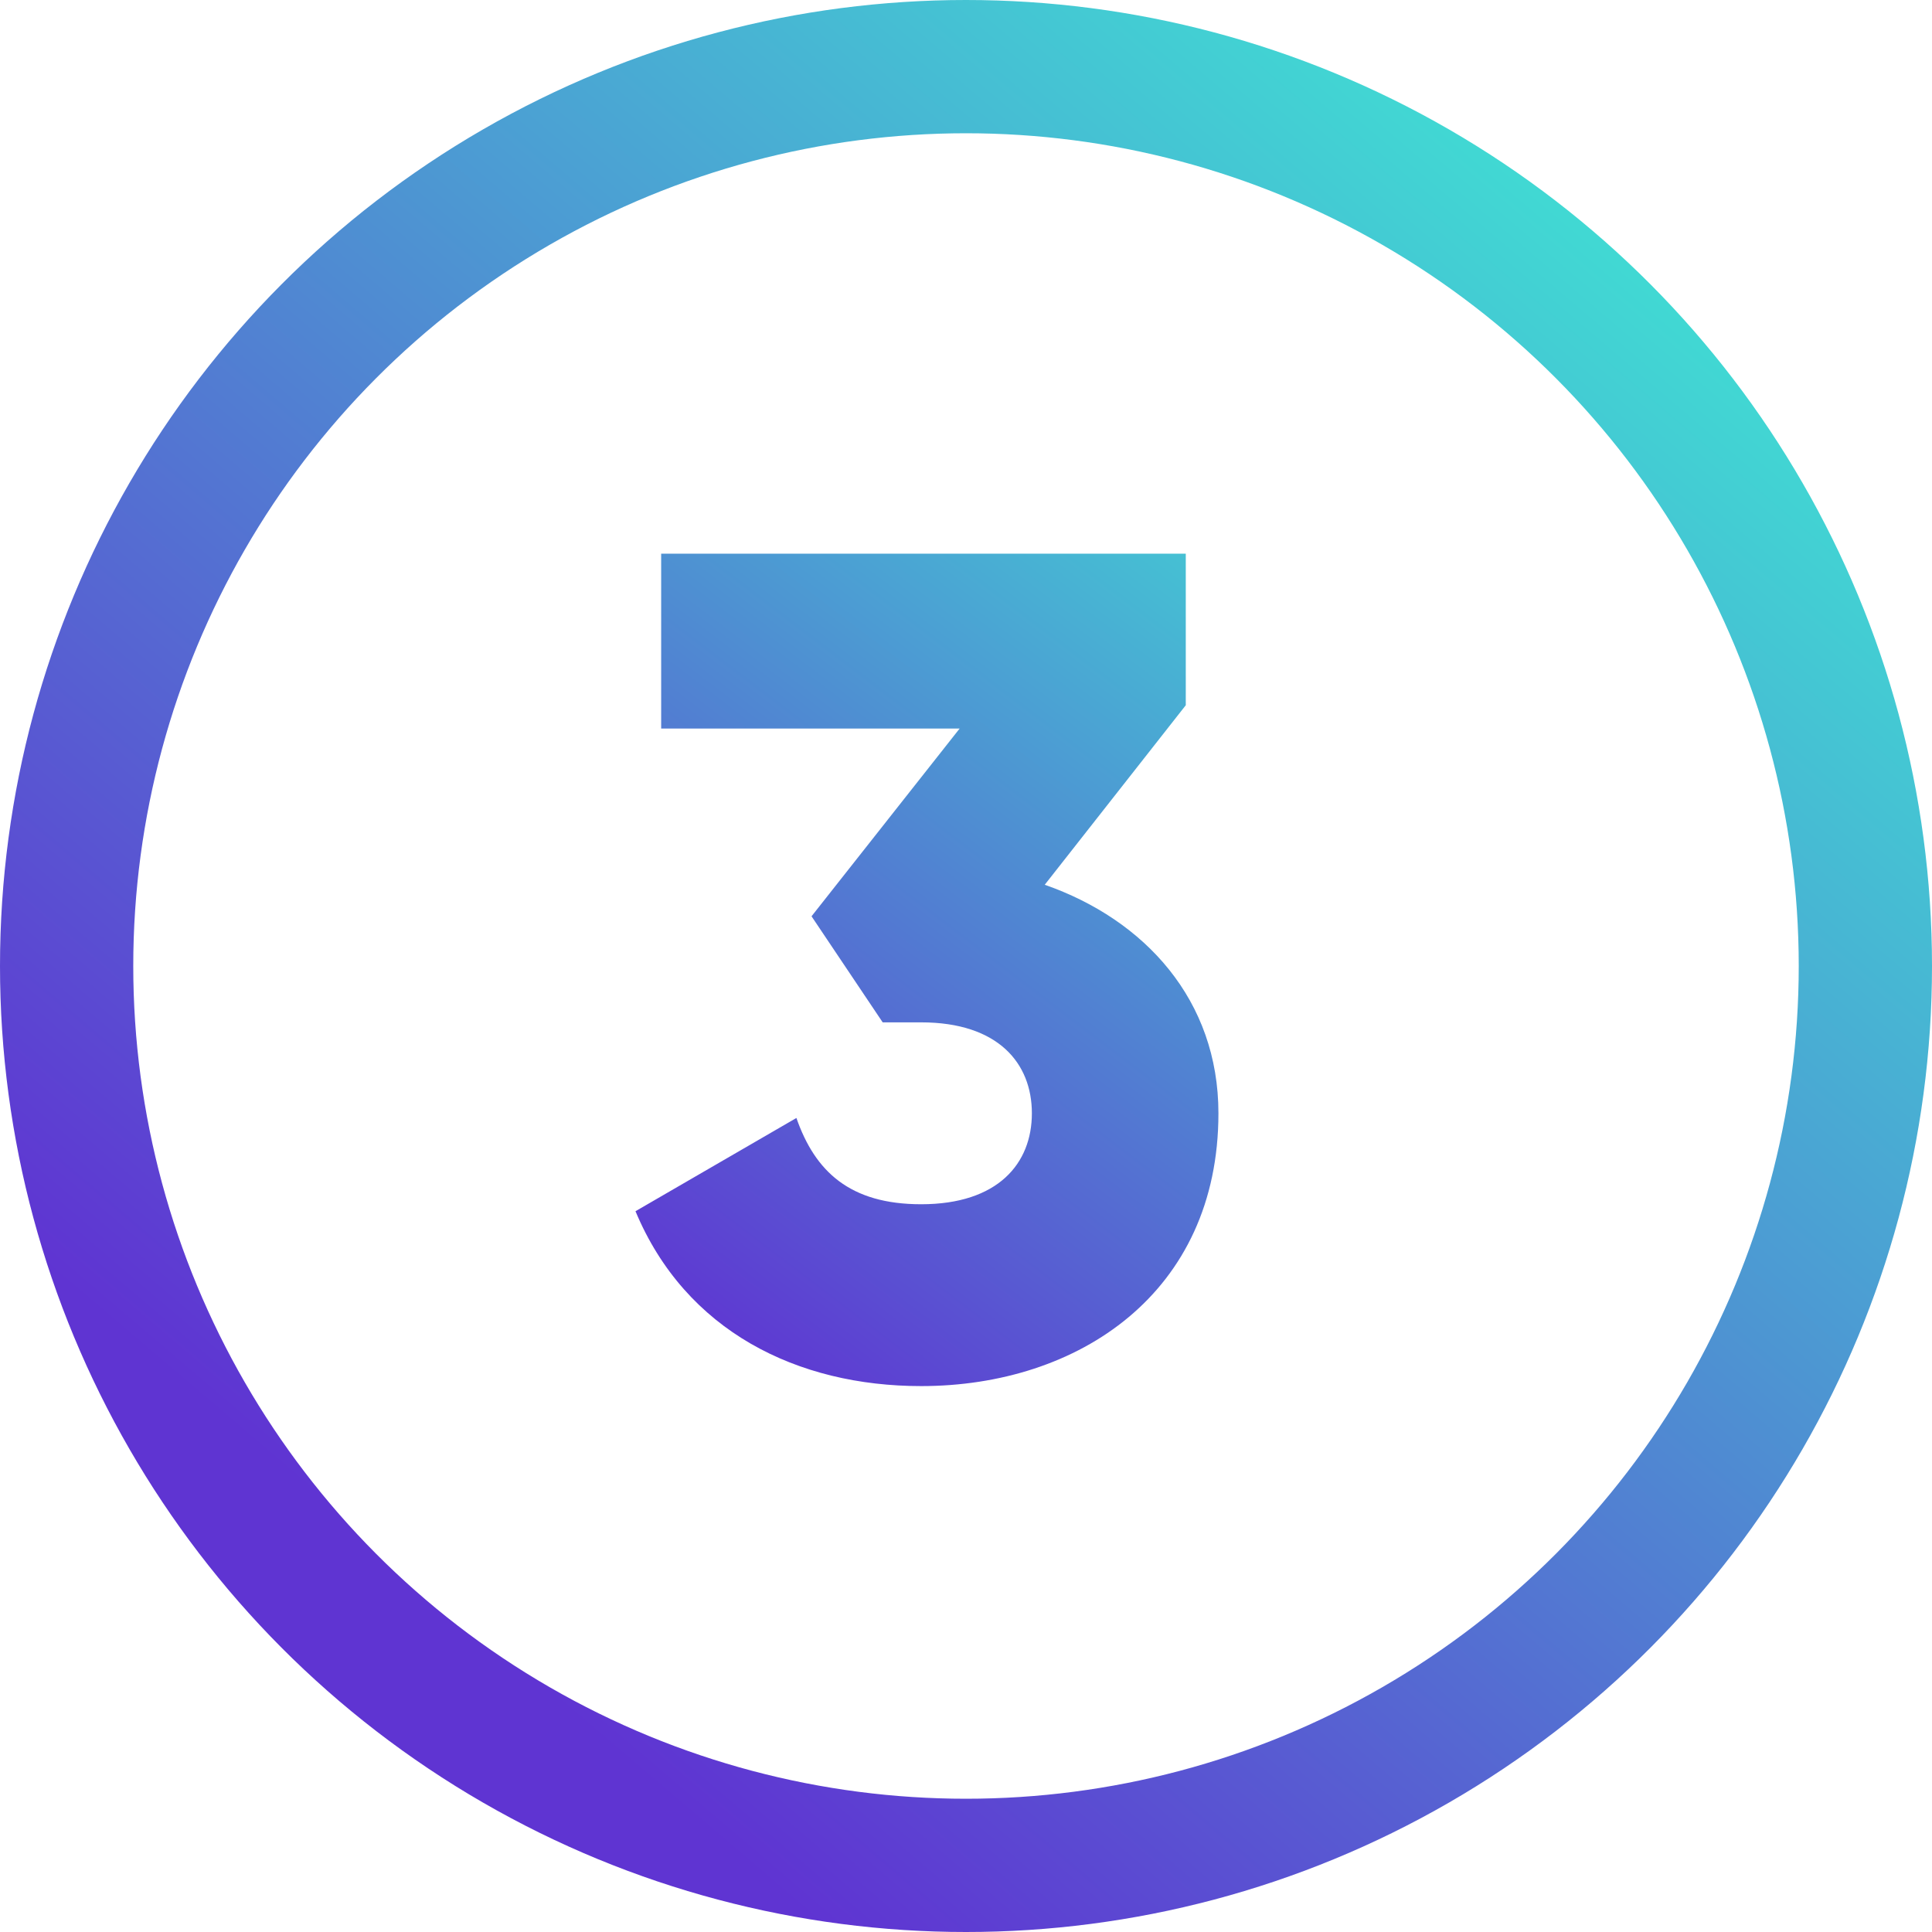
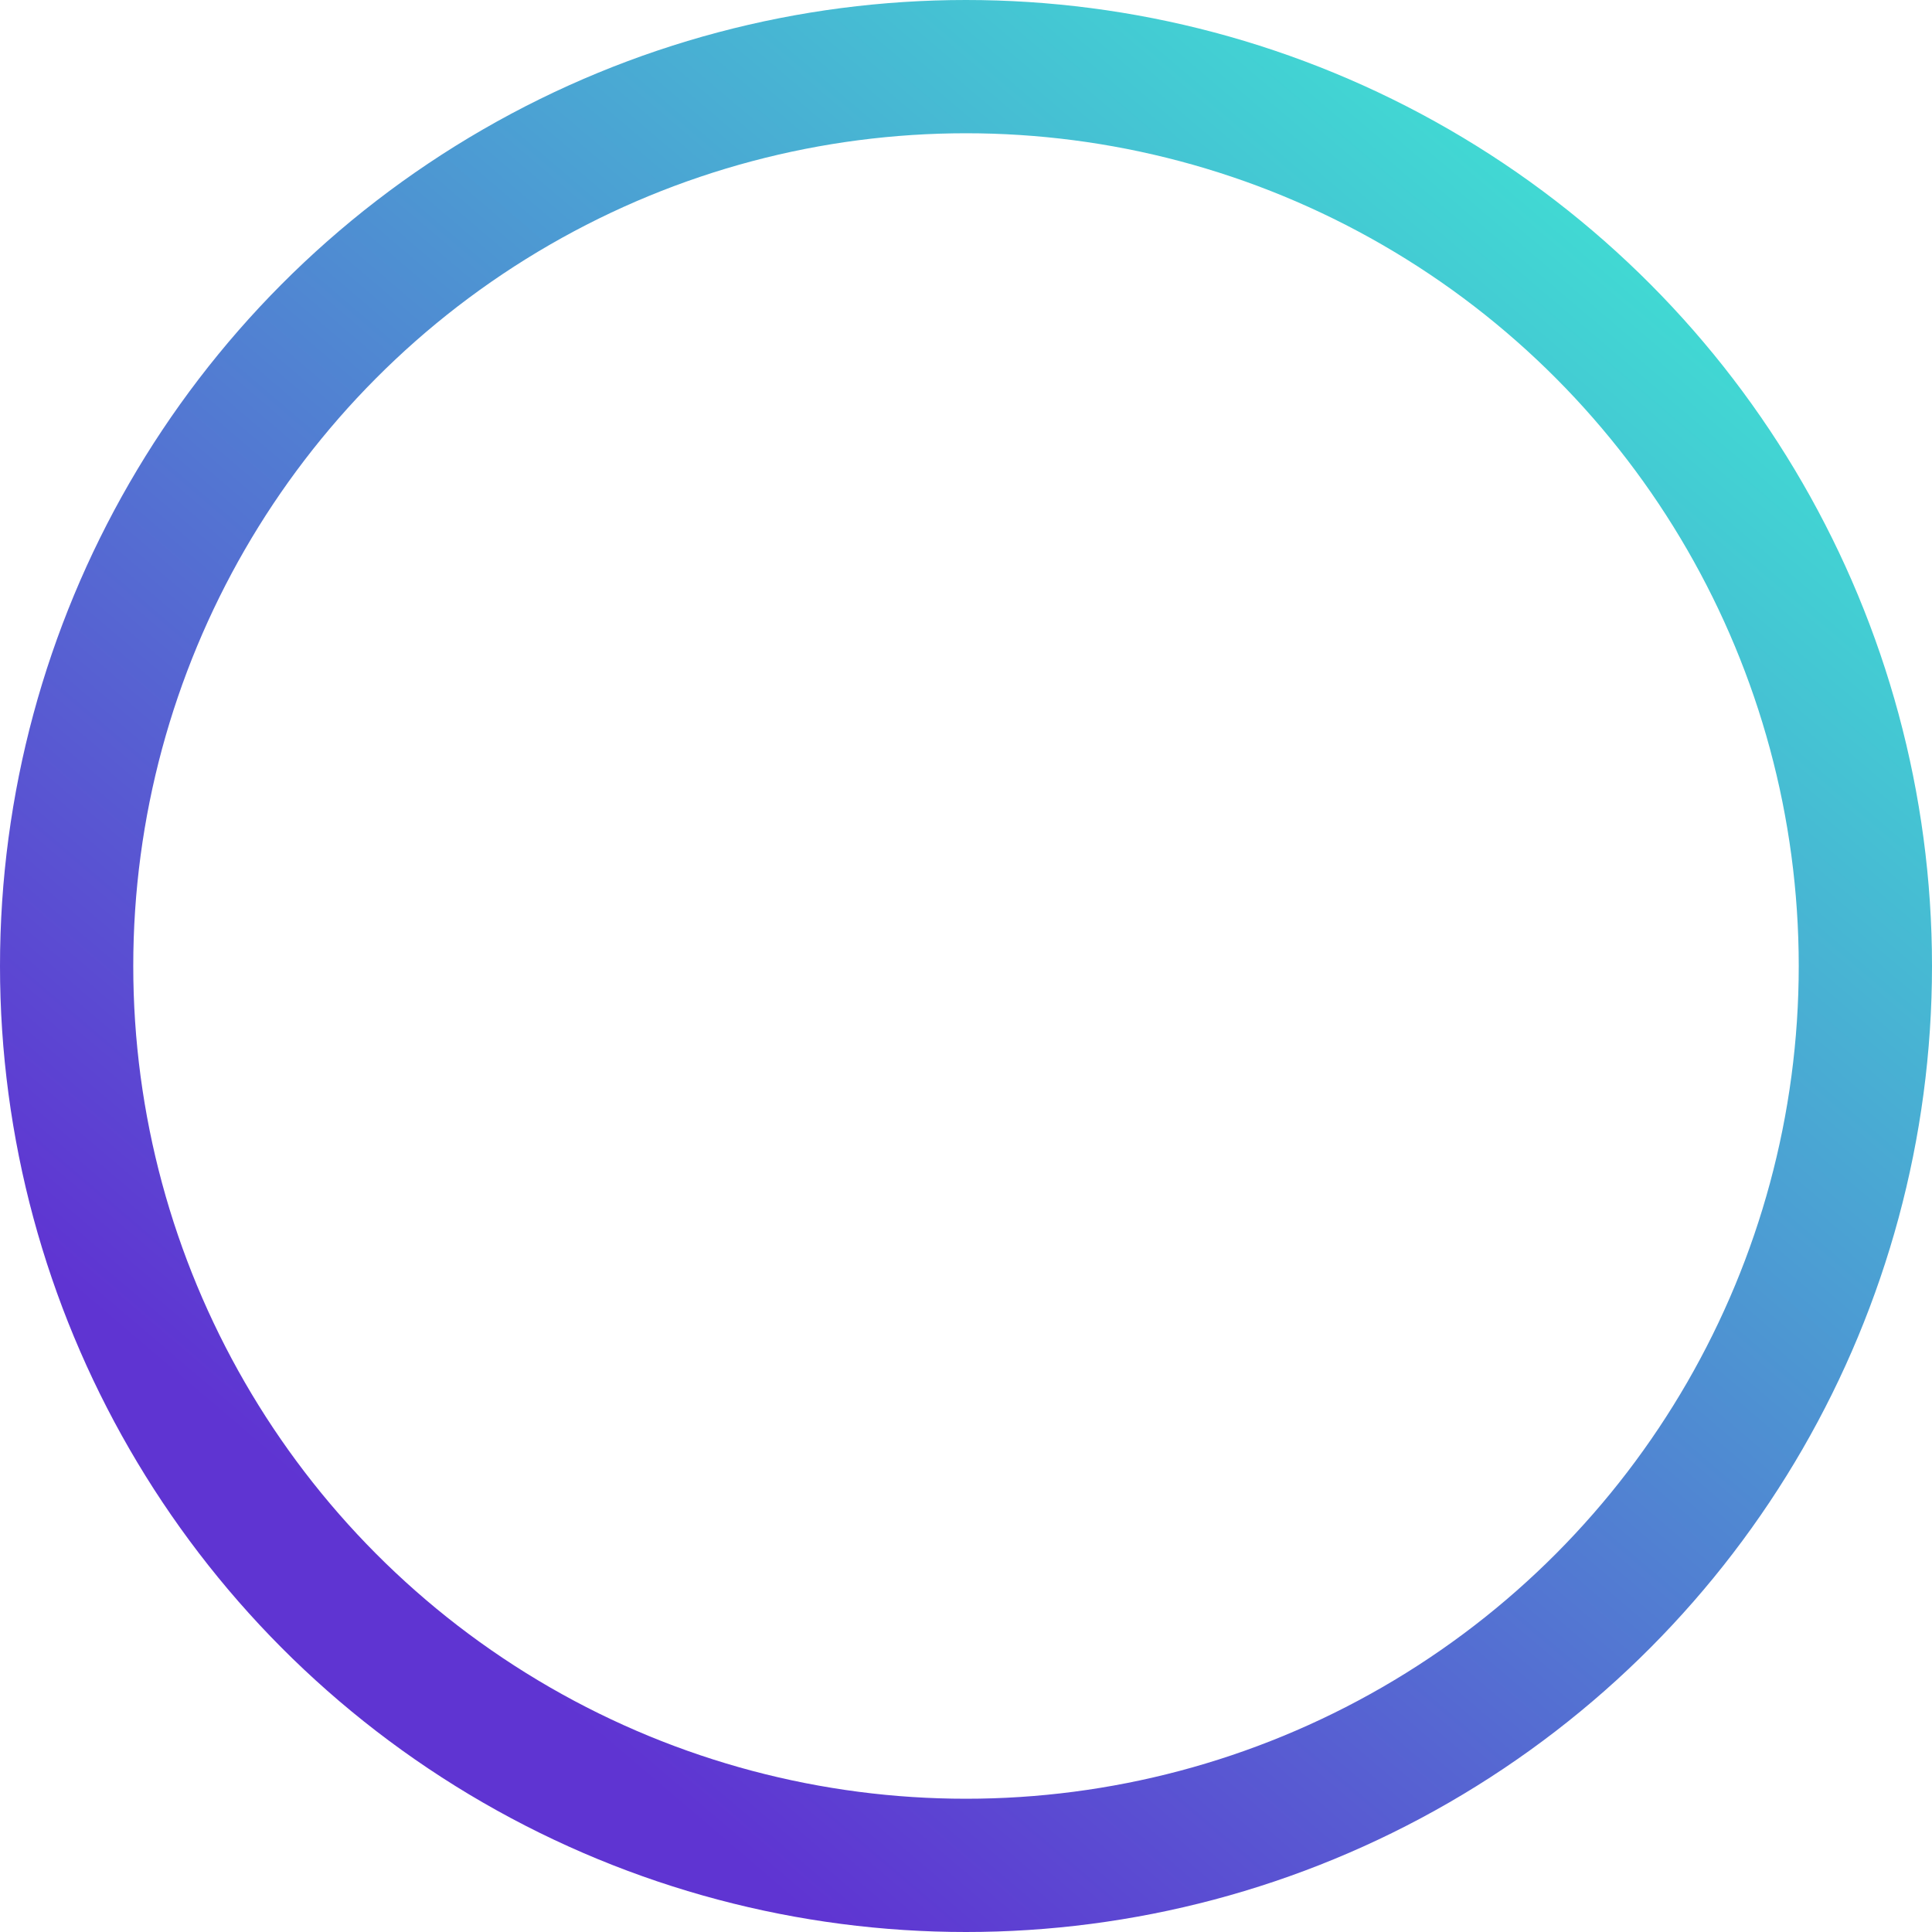
<svg xmlns="http://www.w3.org/2000/svg" width="41" height="41" viewBox="0 0 41 41" fill="none">
-   <path d="M22.171 18.776L25.164 14.966V11.75H14.031V15.461H20.365L17.222 19.445L18.732 21.696H19.548C21.181 21.696 21.898 22.562 21.898 23.626C21.898 24.69 21.181 25.556 19.548 25.556C18.039 25.556 17.297 24.863 16.901 23.725L13.486 25.704C14.55 28.252 16.925 29.415 19.548 29.415C22.888 29.415 25.857 27.436 25.857 23.626C25.857 21.226 24.299 19.519 22.171 18.776Z" fill="url(#paint0_linear_3501_11844)" />
  <circle cx="20.5" cy="20.5" r="19.086" stroke="url(#paint1_linear_3501_11844)" stroke-width="2.828" />
  <defs>
    <linearGradient id="paint0_linear_3501_11844" x1="9.141" y1="24.473" x2="26.543" y2="1.632" gradientUnits="userSpaceOnUse">
      <stop stop-color="#5F34D2" />
      <stop offset="1" stop-color="#3AFFD3" />
    </linearGradient>
    <linearGradient id="paint1_linear_3501_11844" x1="4.241" y1="29.69" x2="34.638" y2="-6.009" gradientUnits="userSpaceOnUse">
      <stop stop-color="#5F34D2" />
      <stop offset="1" stop-color="#3AFFD3" />
    </linearGradient>
  </defs>
</svg>